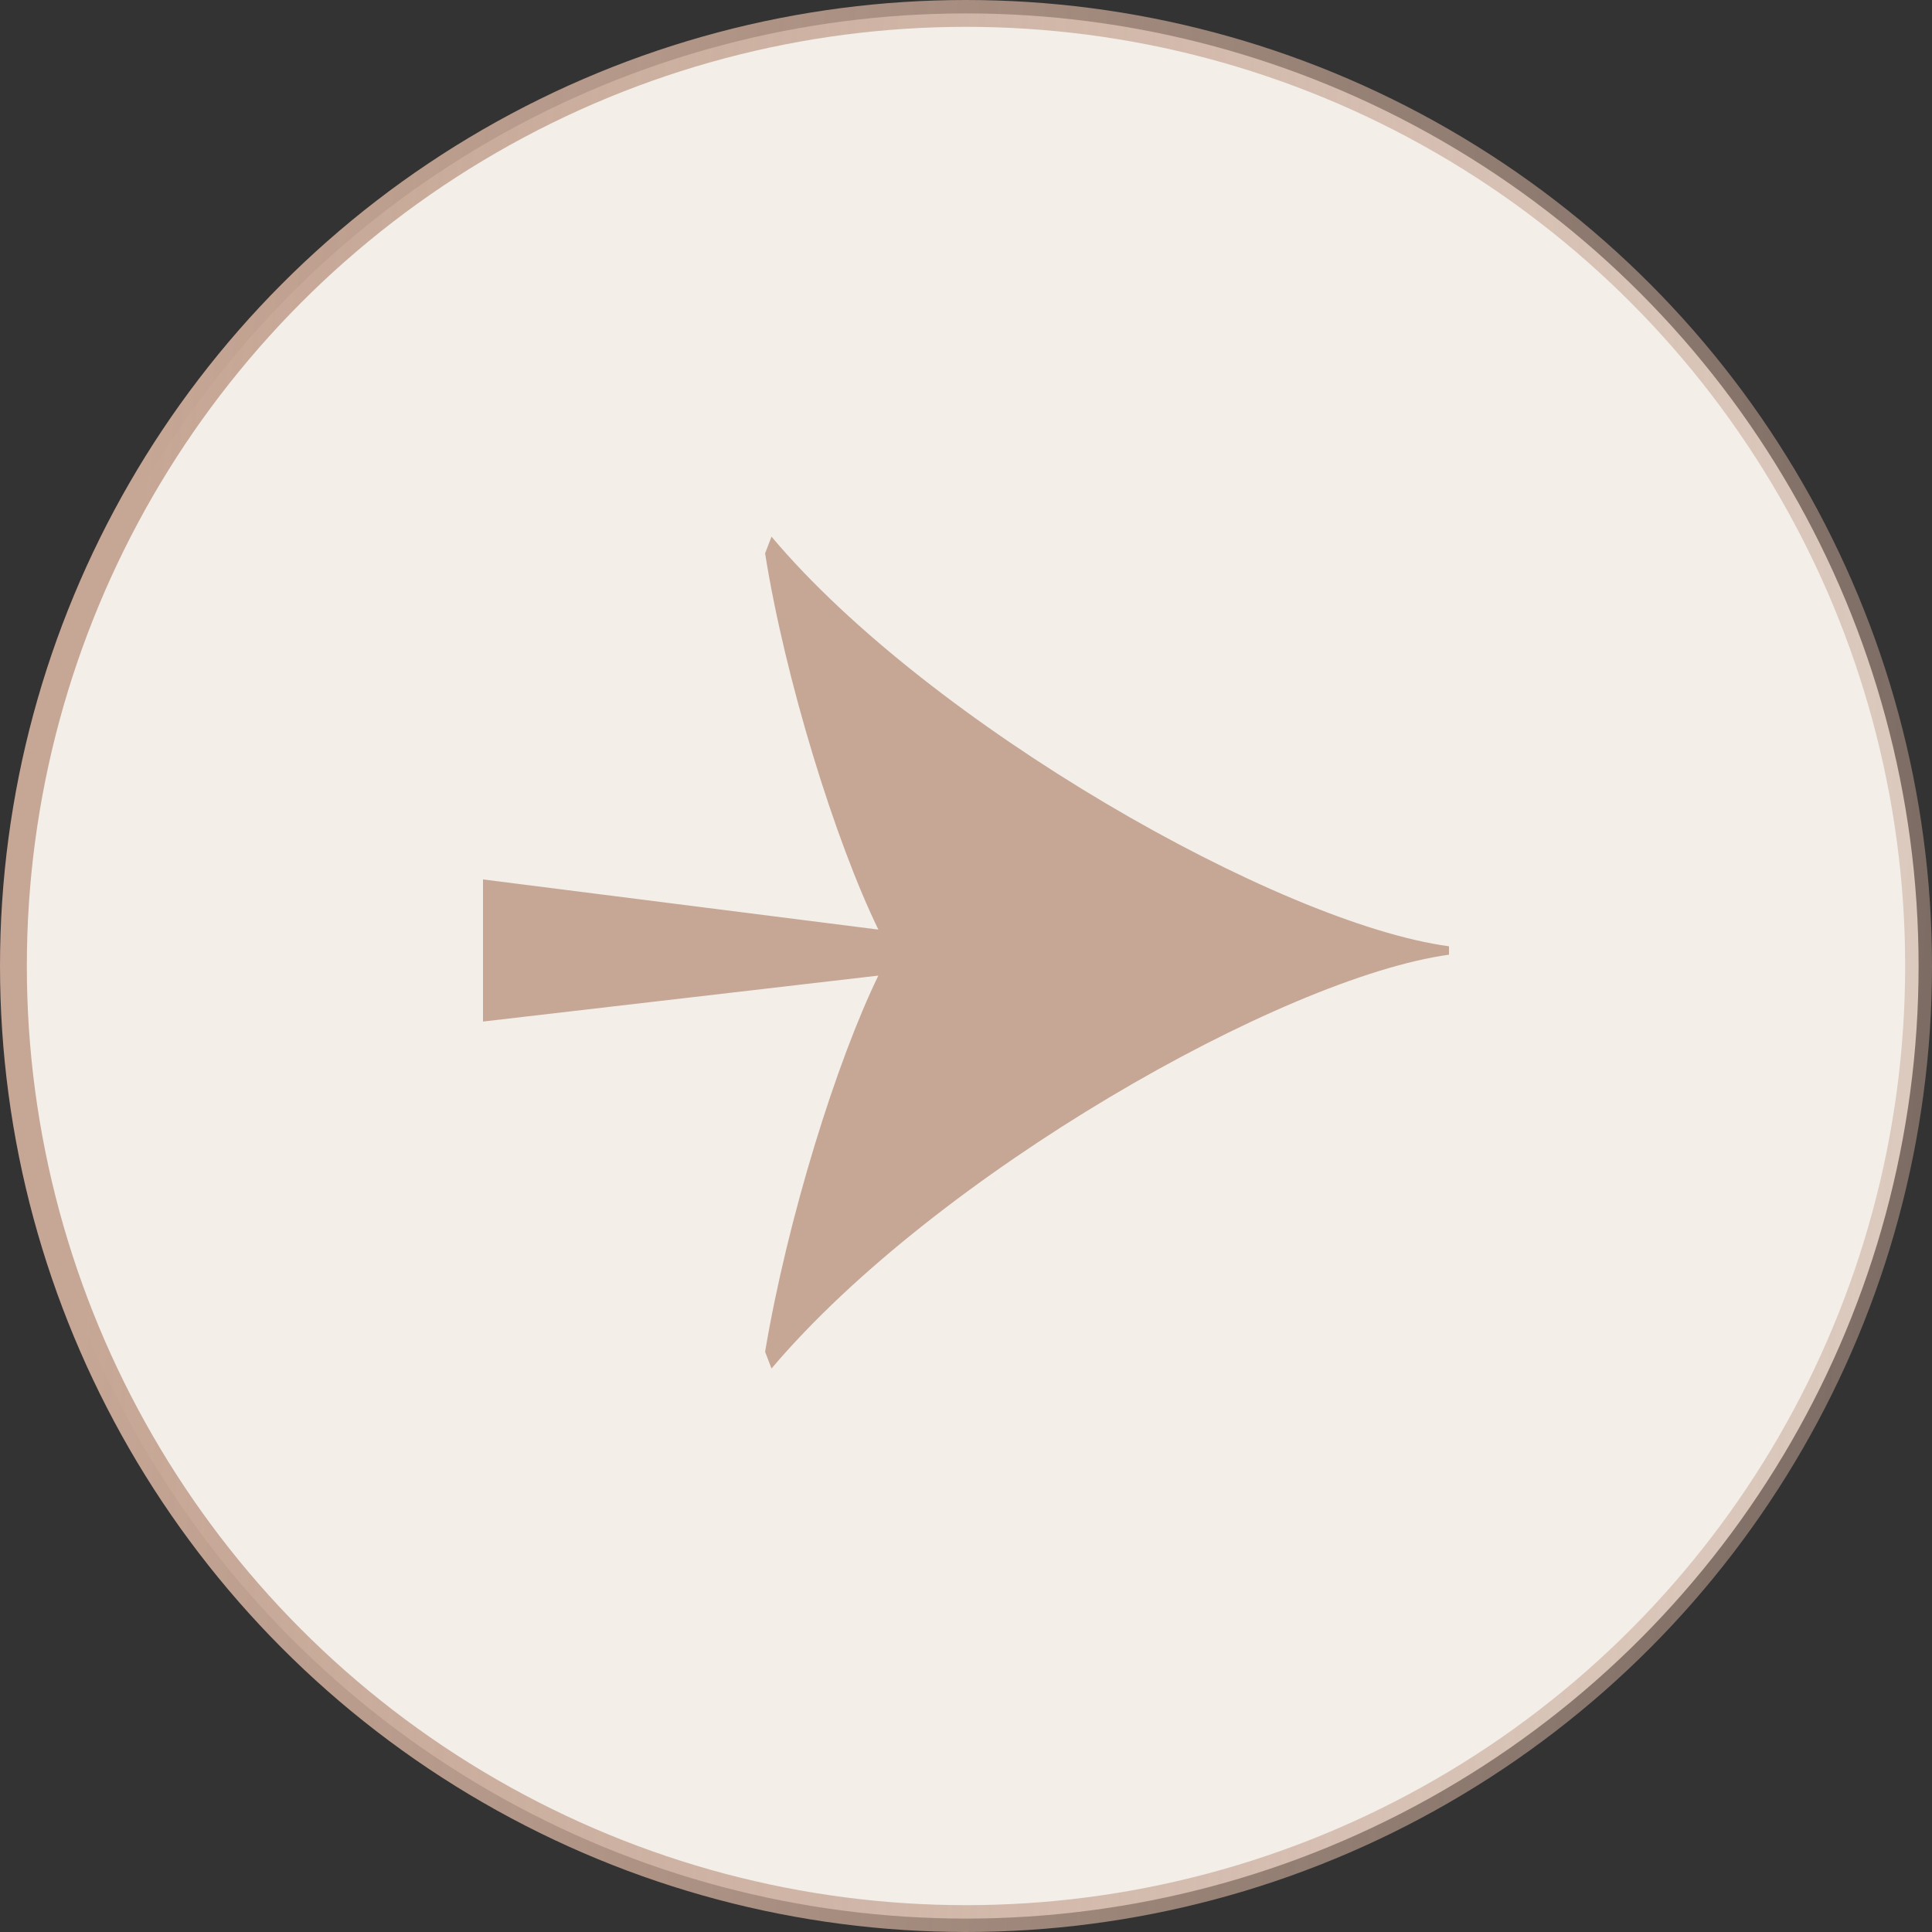
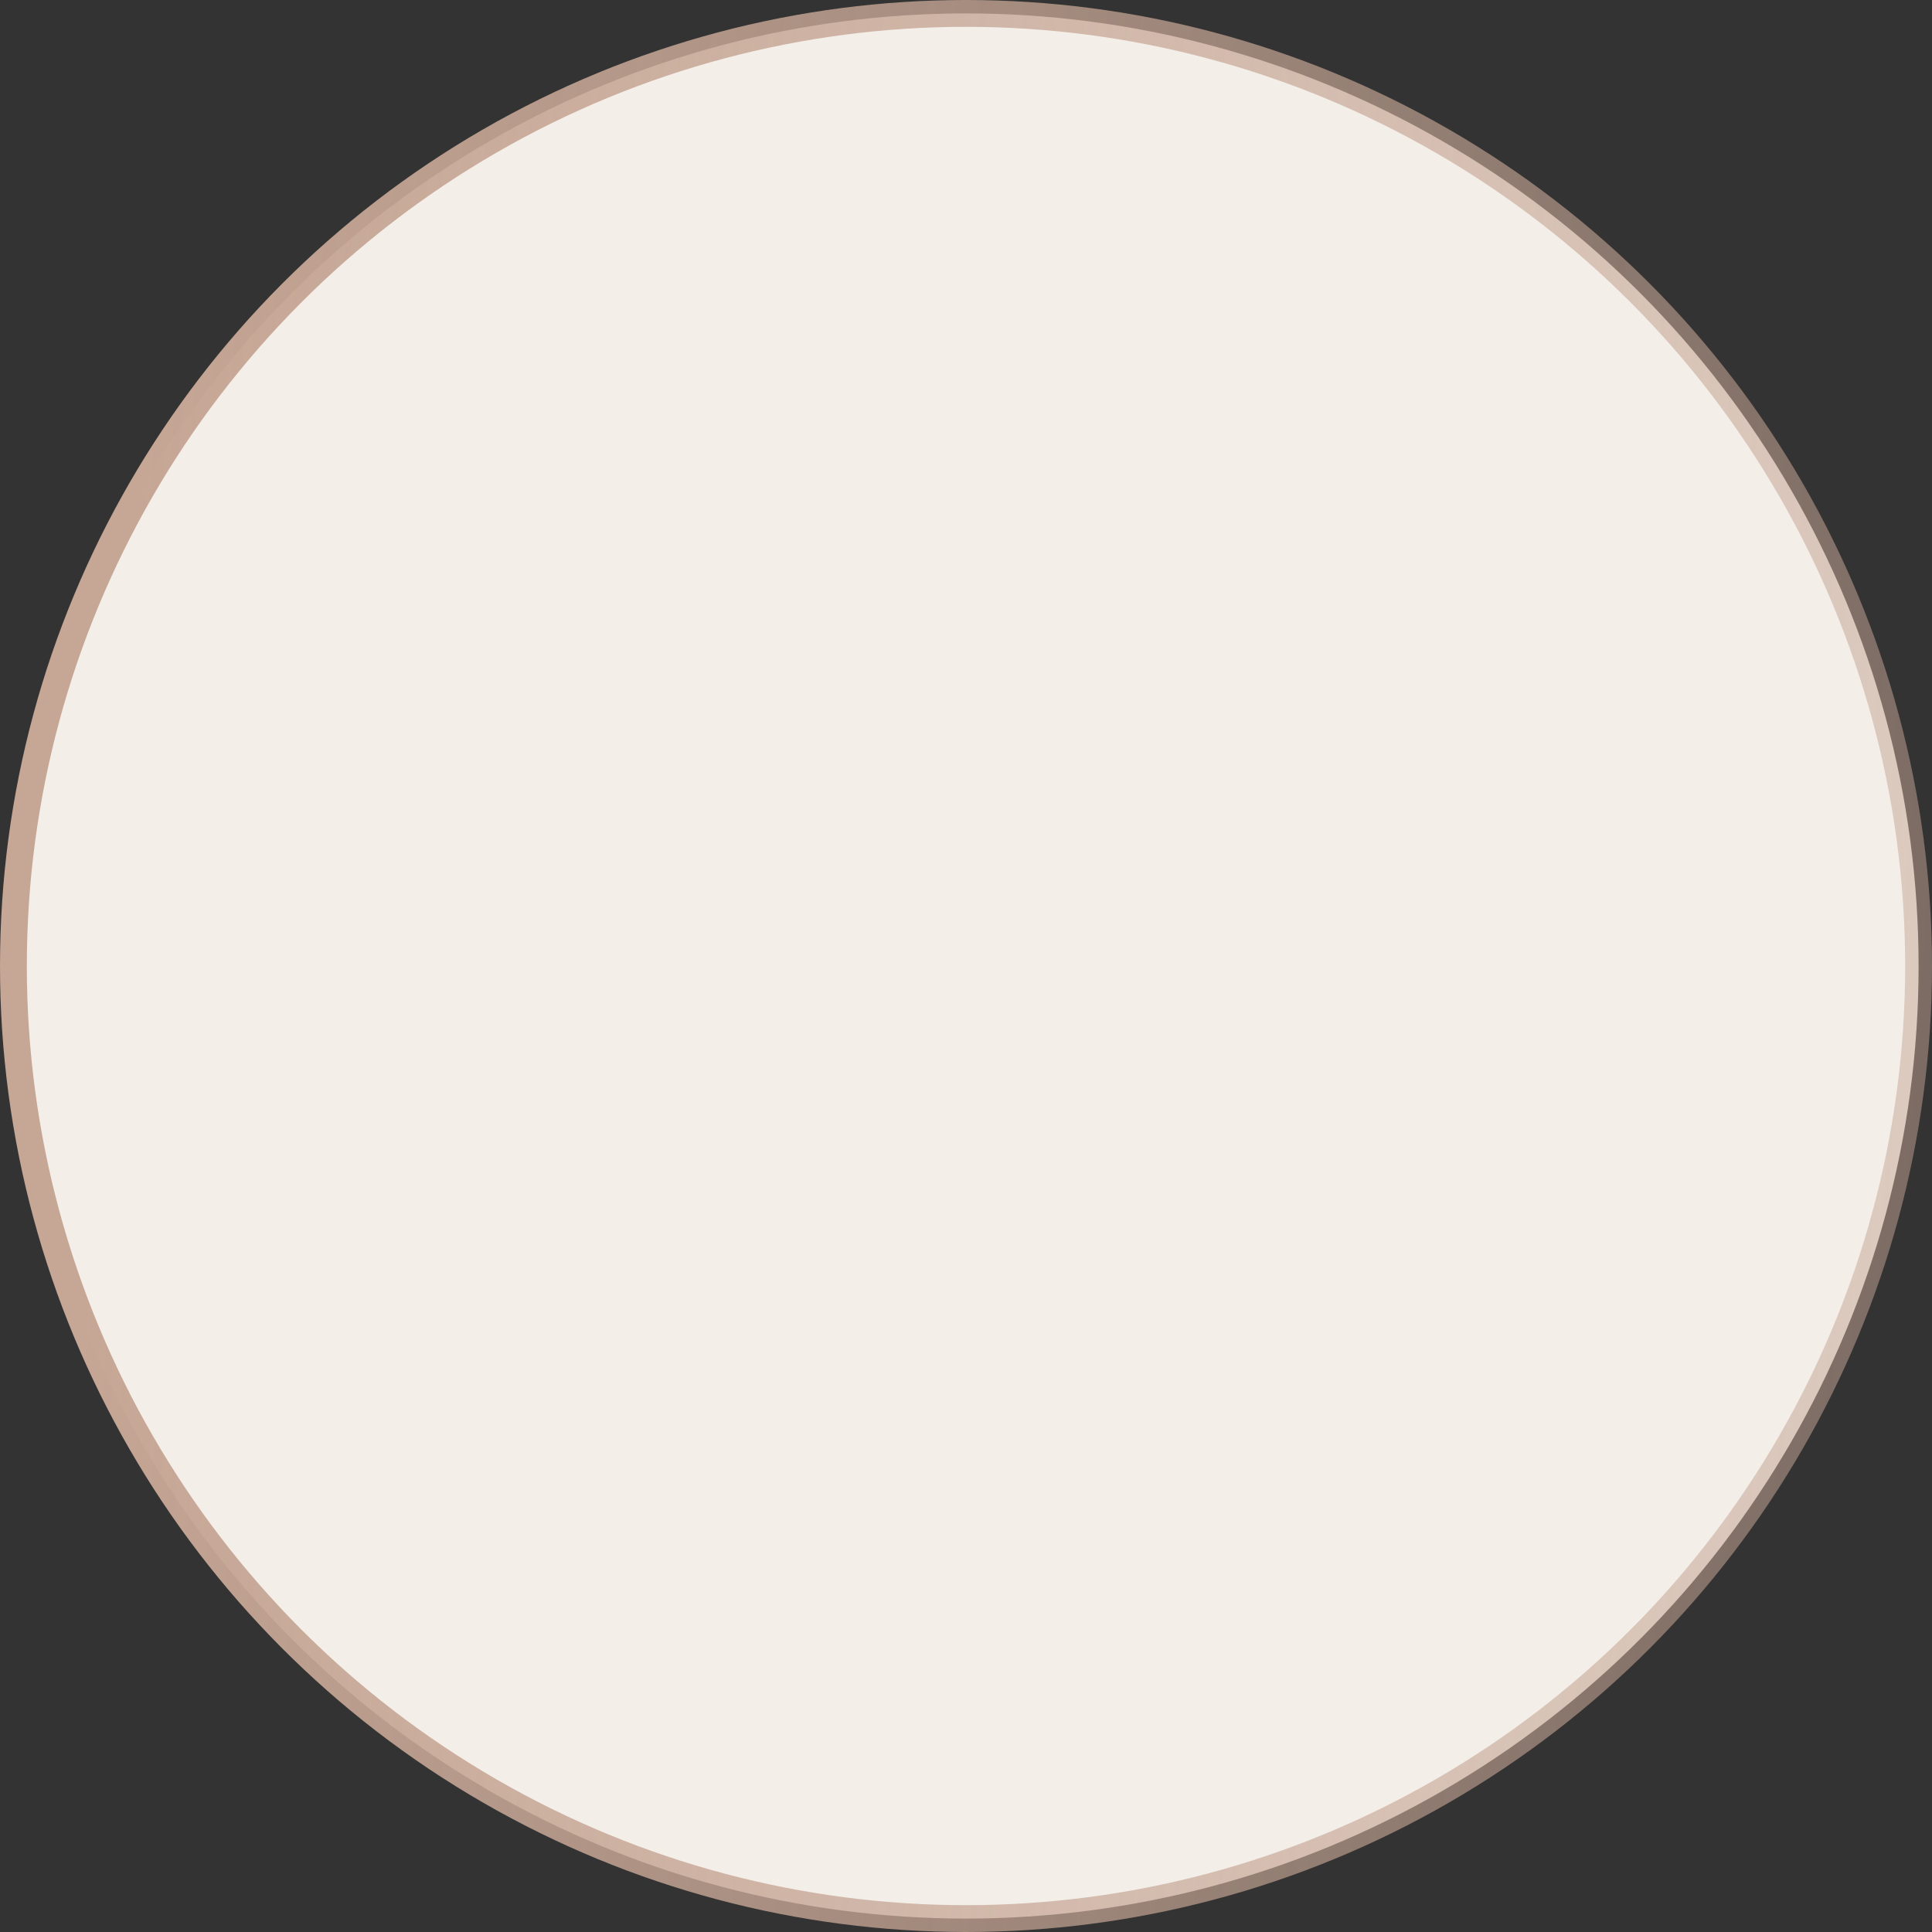
<svg xmlns="http://www.w3.org/2000/svg" width="72" height="72" viewBox="0 0 72 72" fill="none">
  <rect x="0" y="0" width="72" height="72" fill="#333333" stroke="none" />
  <circle cx="36" cy="36" r="35.5" fill="#F3EEE8" stroke="url(#paint0_linear_45_580)" />
-   <path d="M28.752 51L28.513 50.377C29.35 45.392 31.181 39.55 32.734 36.357L18 38.07V32.774L32.734 34.643C31.142 31.372 29.27 25.374 28.513 20.623L28.752 20C34.646 27.01 47.668 34.41 54 35.266V35.578C47.788 36.435 34.885 43.756 28.752 51Z" fill="#C6A695" />
  <defs>
    <linearGradient id="paint0_linear_45_580" x1="5.573" y1="13.643" x2="77.383" y2="18.831" gradientUnits="userSpaceOnUse">
      <stop stop-color="#C6A695" />
      <stop offset="1" stop-color="#C6A695" stop-opacity="0.47" />
    </linearGradient>
  </defs>
</svg>